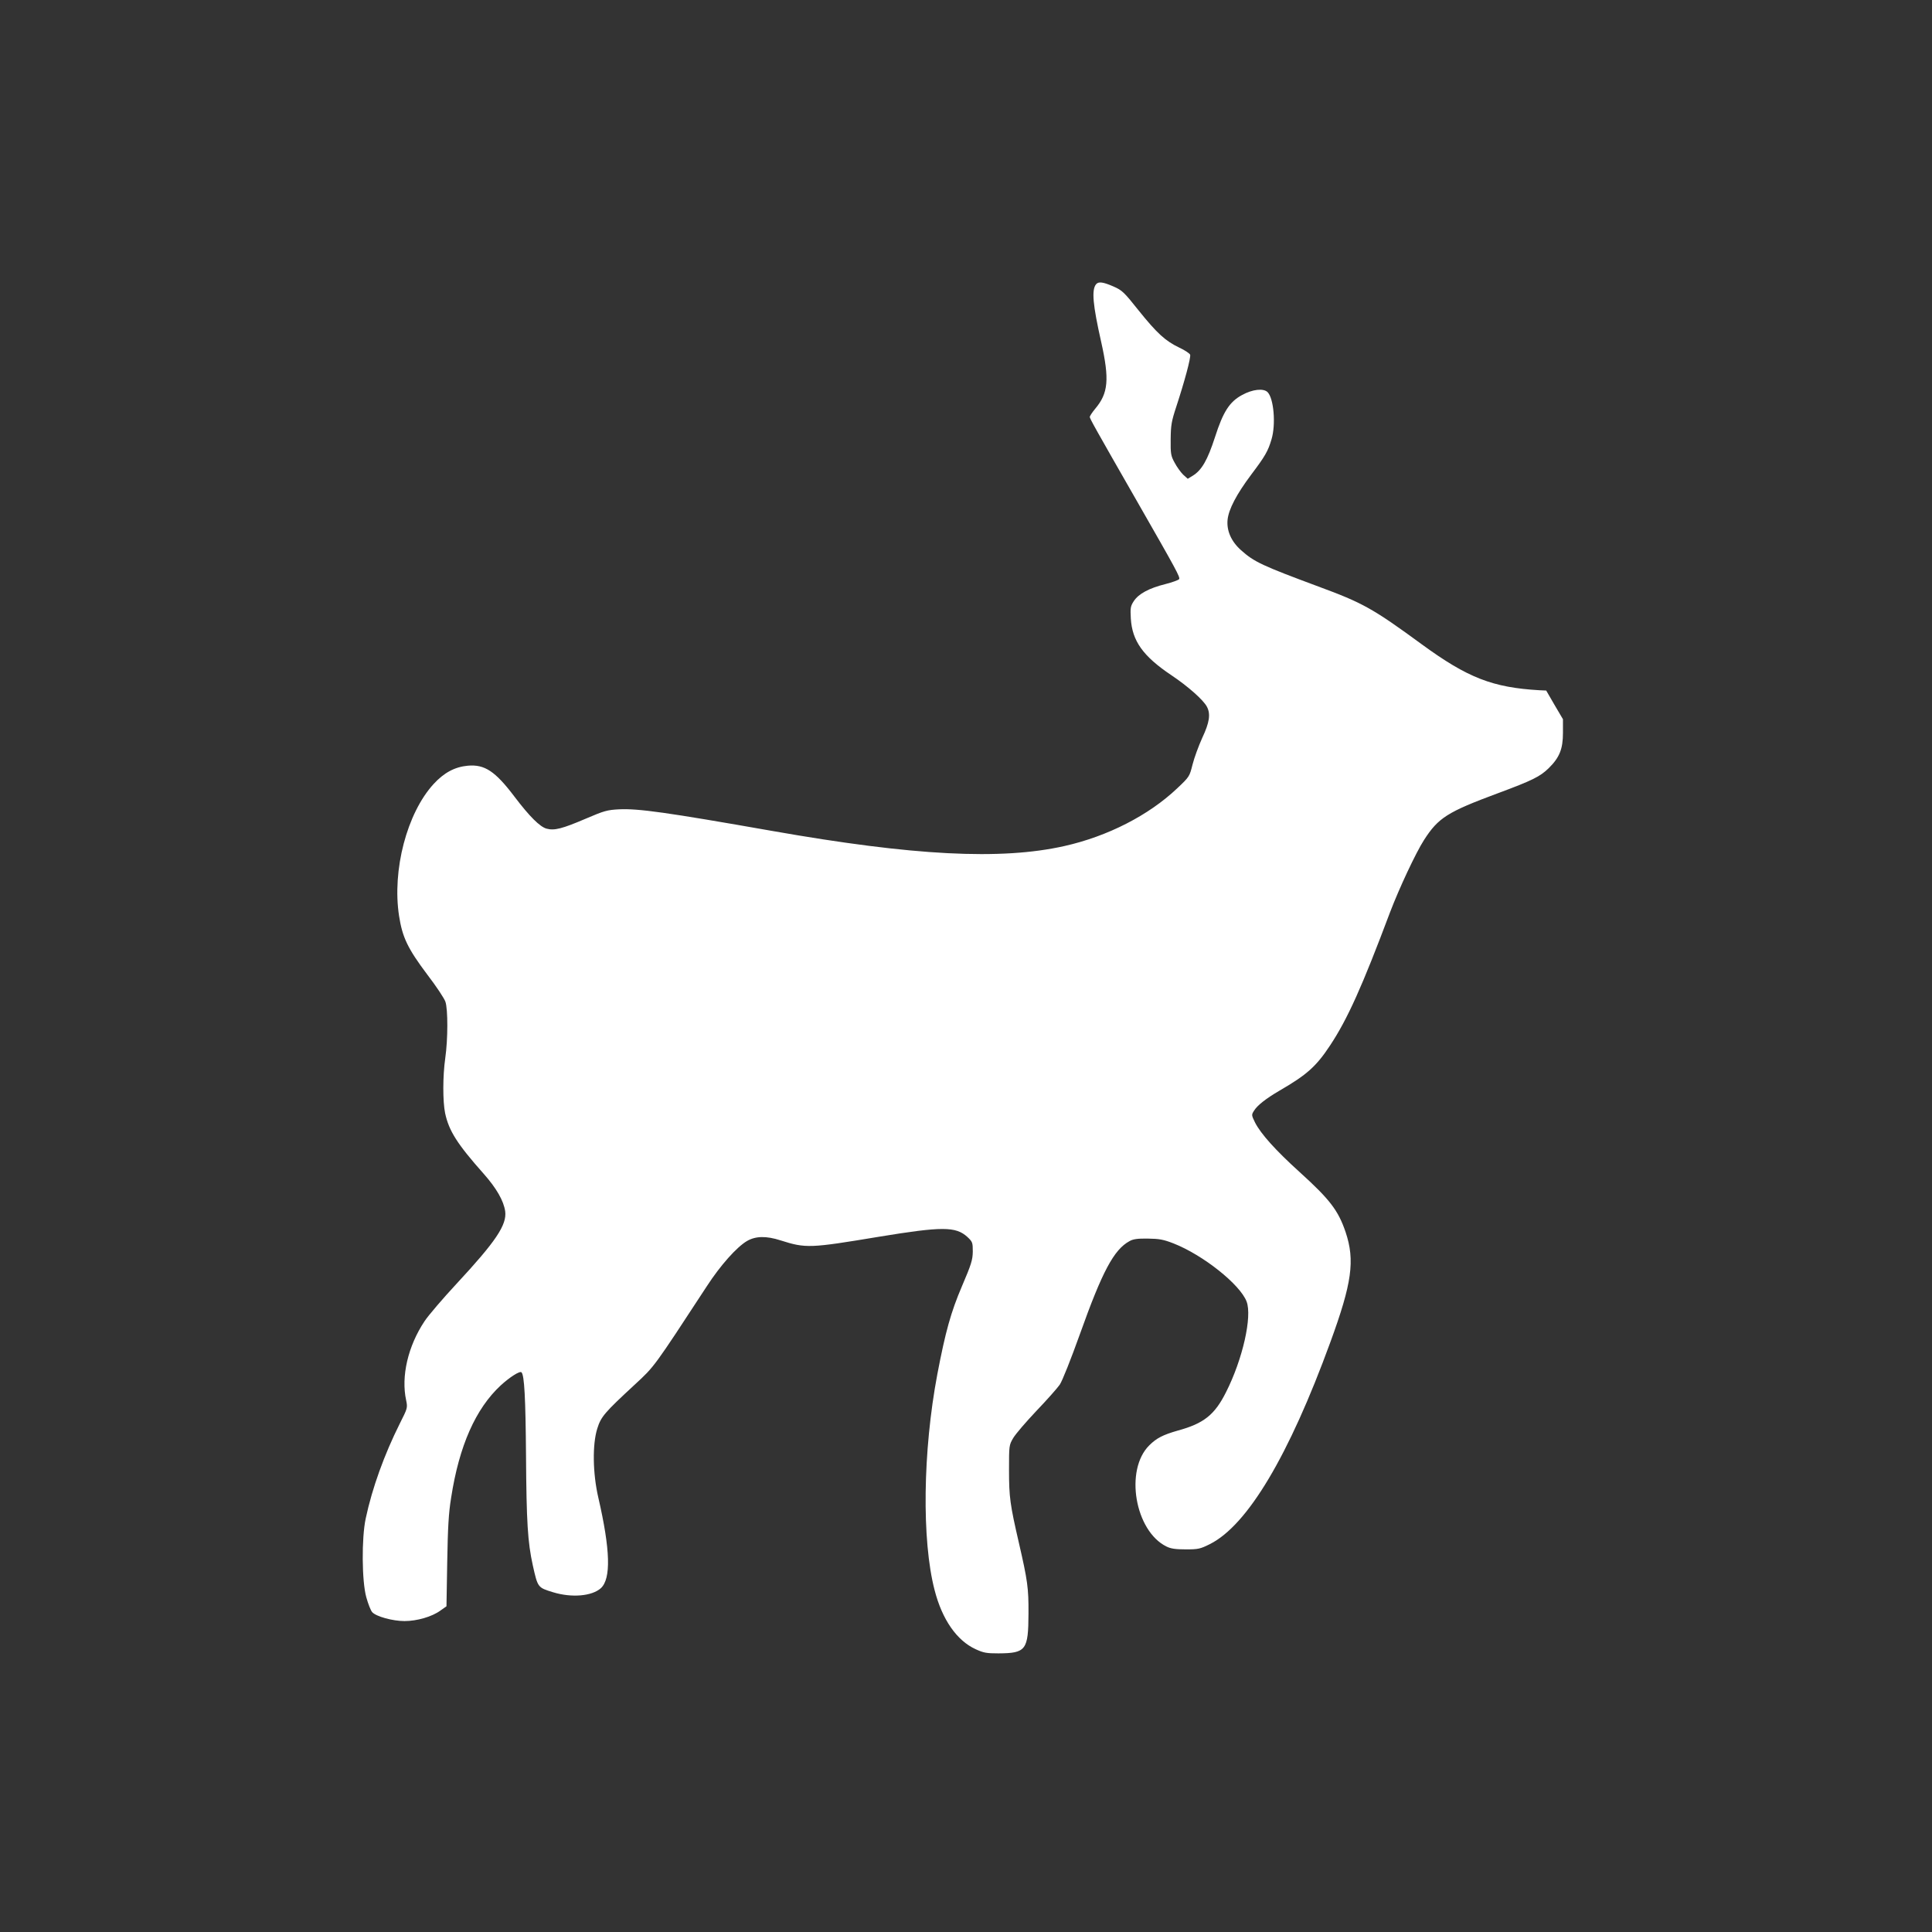
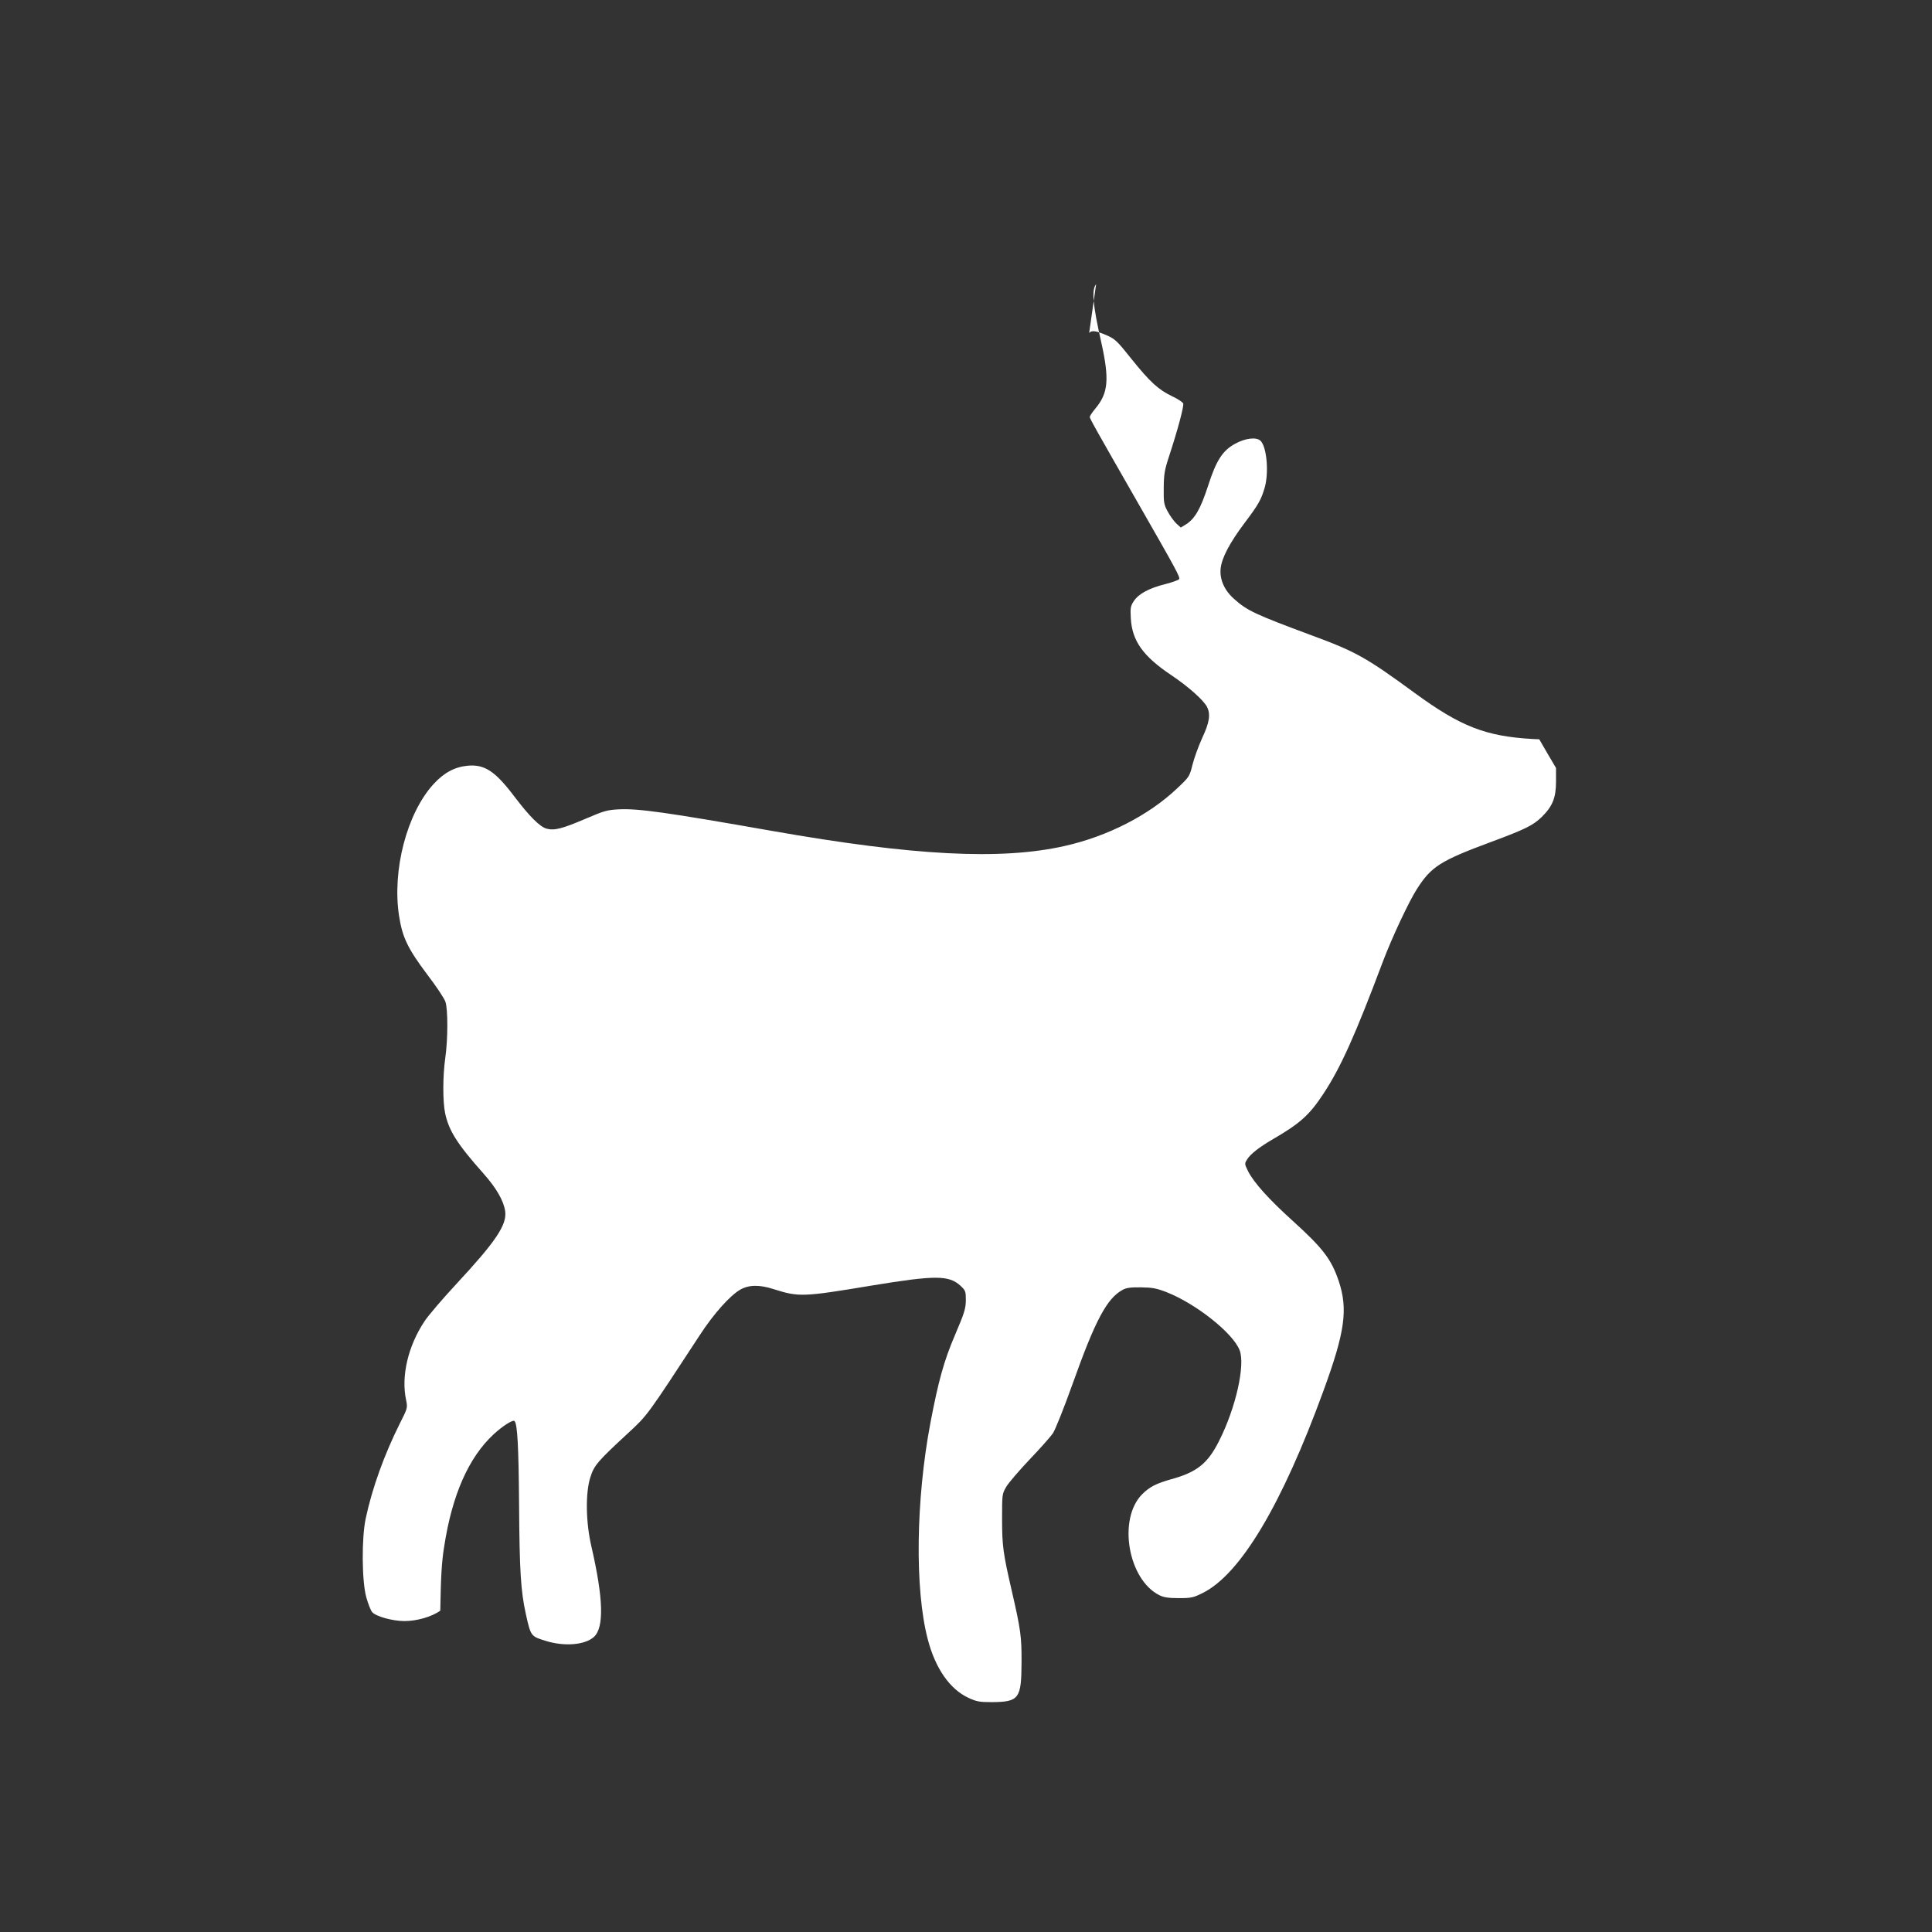
<svg xmlns="http://www.w3.org/2000/svg" version="1.0" width="1280pt" height="1280pt" viewBox="0 0 1280 1280" preserveAspectRatio="xMidYMid meet">
  <rect x="0" y="0" width="1280" height="1280" fill="#333333" stroke="none" />
  <g transform="translate(0,1280) scale(0.1,-0.1)" fill="#ffffff" stroke="none">
-     <path d="M7262 10917 c-31 -37 -22 -136 34 -384 55 -247 47 -338 -40 -441 -20 -24 -36 -49 -36 -54 0 -11 30 -65 321 -573 252 -440 279 -489 271 -502 -4 -6 -45 -21 -92 -33 -108 -27 -176 -64 -208 -112 -22 -34 -24 -45 -20 -116 9 -148 80 -249 268 -375 112 -75 213 -165 236 -209 26 -49 17 -105 -31 -207 -24 -53 -53 -132 -64 -176 -20 -79 -20 -81 -103 -159 -188 -178 -460 -317 -745 -381 -421 -95 -1001 -65 -1938 100 -705 124 -886 149 -1014 143 -78 -4 -99 -10 -218 -61 -159 -68 -210 -81 -262 -67 -44 12 -113 81 -211 210 -129 171 -199 217 -311 207 -86 -8 -157 -46 -226 -121 -177 -193 -276 -571 -229 -875 22 -141 57 -215 187 -388 59 -77 113 -158 120 -180 17 -49 17 -248 -1 -373 -17 -120 -17 -287 -1 -365 25 -117 80 -204 255 -401 86 -97 133 -180 143 -249 12 -90 -62 -200 -322 -480 -91 -98 -187 -210 -212 -248 -110 -165 -157 -366 -122 -525 10 -49 9 -52 -42 -153 -103 -206 -183 -427 -226 -629 -28 -130 -26 -417 4 -523 12 -43 29 -87 39 -98 26 -29 136 -59 214 -59 83 0 182 29 237 69 l41 29 5 294 c4 227 9 323 26 426 53 343 162 589 328 743 60 55 127 98 138 87 19 -19 27 -167 30 -553 3 -439 11 -572 45 -726 33 -148 33 -147 134 -178 124 -38 258 -26 317 27 68 63 63 253 -17 600 -37 160 -40 352 -7 457 25 80 48 106 250 293 130 120 123 111 477 652 89 137 197 258 265 298 57 33 127 35 223 4 167 -53 193 -52 650 24 420 69 510 69 587 -1 34 -32 36 -37 36 -97 -1 -55 -9 -83 -72 -230 -73 -171 -109 -300 -163 -583 -96 -508 -104 -1100 -18 -1430 50 -195 147 -334 271 -391 54 -25 74 -28 152 -28 183 1 198 22 199 264 1 169 -6 218 -64 470 -58 251 -65 301 -65 480 0 163 0 165 28 213 16 27 85 107 153 179 69 72 139 151 155 174 17 25 73 166 134 336 148 415 225 559 328 615 24 14 54 18 122 17 76 -1 103 -6 170 -32 196 -77 441 -272 484 -385 38 -99 -26 -383 -136 -600 -75 -150 -147 -208 -320 -255 -98 -28 -141 -50 -189 -98 -164 -163 -95 -567 114 -670 28 -14 59 -19 128 -19 83 0 96 3 160 35 249 125 523 584 798 1338 143 391 164 541 101 729 -49 144 -104 216 -306 399 -157 142 -256 252 -294 327 -24 49 -24 51 -7 78 22 36 80 81 167 132 183 106 245 161 338 302 115 174 212 390 396 880 61 160 170 393 225 479 95 148 154 186 491 311 229 85 278 110 335 165 72 71 95 127 95 235 l0 90 -56 95 -55 95 -45 2 c-310 18 -475 82 -779 304 -325 238 -392 275 -685 383 -374 139 -426 163 -513 241 -65 58 -96 129 -89 201 7 70 59 169 157 300 92 122 111 155 134 233 30 100 15 272 -26 313 -27 27 -100 19 -169 -19 -83 -45 -125 -110 -179 -278 -50 -154 -88 -220 -148 -257 l-33 -20 -31 28 c-16 16 -42 52 -56 79 -25 45 -27 60 -26 155 1 92 5 118 37 215 55 168 98 327 92 345 -3 8 -35 30 -72 47 -92 44 -147 94 -270 247 -96 121 -109 133 -166 158 -69 30 -99 34 -115 15z" />
+     <path d="M7262 10917 c-31 -37 -22 -136 34 -384 55 -247 47 -338 -40 -441 -20 -24 -36 -49 -36 -54 0 -11 30 -65 321 -573 252 -440 279 -489 271 -502 -4 -6 -45 -21 -92 -33 -108 -27 -176 -64 -208 -112 -22 -34 -24 -45 -20 -116 9 -148 80 -249 268 -375 112 -75 213 -165 236 -209 26 -49 17 -105 -31 -207 -24 -53 -53 -132 -64 -176 -20 -79 -20 -81 -103 -159 -188 -178 -460 -317 -745 -381 -421 -95 -1001 -65 -1938 100 -705 124 -886 149 -1014 143 -78 -4 -99 -10 -218 -61 -159 -68 -210 -81 -262 -67 -44 12 -113 81 -211 210 -129 171 -199 217 -311 207 -86 -8 -157 -46 -226 -121 -177 -193 -276 -571 -229 -875 22 -141 57 -215 187 -388 59 -77 113 -158 120 -180 17 -49 17 -248 -1 -373 -17 -120 -17 -287 -1 -365 25 -117 80 -204 255 -401 86 -97 133 -180 143 -249 12 -90 -62 -200 -322 -480 -91 -98 -187 -210 -212 -248 -110 -165 -157 -366 -122 -525 10 -49 9 -52 -42 -153 -103 -206 -183 -427 -226 -629 -28 -130 -26 -417 4 -523 12 -43 29 -87 39 -98 26 -29 136 -59 214 -59 83 0 182 29 237 69 c4 227 9 323 26 426 53 343 162 589 328 743 60 55 127 98 138 87 19 -19 27 -167 30 -553 3 -439 11 -572 45 -726 33 -148 33 -147 134 -178 124 -38 258 -26 317 27 68 63 63 253 -17 600 -37 160 -40 352 -7 457 25 80 48 106 250 293 130 120 123 111 477 652 89 137 197 258 265 298 57 33 127 35 223 4 167 -53 193 -52 650 24 420 69 510 69 587 -1 34 -32 36 -37 36 -97 -1 -55 -9 -83 -72 -230 -73 -171 -109 -300 -163 -583 -96 -508 -104 -1100 -18 -1430 50 -195 147 -334 271 -391 54 -25 74 -28 152 -28 183 1 198 22 199 264 1 169 -6 218 -64 470 -58 251 -65 301 -65 480 0 163 0 165 28 213 16 27 85 107 153 179 69 72 139 151 155 174 17 25 73 166 134 336 148 415 225 559 328 615 24 14 54 18 122 17 76 -1 103 -6 170 -32 196 -77 441 -272 484 -385 38 -99 -26 -383 -136 -600 -75 -150 -147 -208 -320 -255 -98 -28 -141 -50 -189 -98 -164 -163 -95 -567 114 -670 28 -14 59 -19 128 -19 83 0 96 3 160 35 249 125 523 584 798 1338 143 391 164 541 101 729 -49 144 -104 216 -306 399 -157 142 -256 252 -294 327 -24 49 -24 51 -7 78 22 36 80 81 167 132 183 106 245 161 338 302 115 174 212 390 396 880 61 160 170 393 225 479 95 148 154 186 491 311 229 85 278 110 335 165 72 71 95 127 95 235 l0 90 -56 95 -55 95 -45 2 c-310 18 -475 82 -779 304 -325 238 -392 275 -685 383 -374 139 -426 163 -513 241 -65 58 -96 129 -89 201 7 70 59 169 157 300 92 122 111 155 134 233 30 100 15 272 -26 313 -27 27 -100 19 -169 -19 -83 -45 -125 -110 -179 -278 -50 -154 -88 -220 -148 -257 l-33 -20 -31 28 c-16 16 -42 52 -56 79 -25 45 -27 60 -26 155 1 92 5 118 37 215 55 168 98 327 92 345 -3 8 -35 30 -72 47 -92 44 -147 94 -270 247 -96 121 -109 133 -166 158 -69 30 -99 34 -115 15z" />
  </g>
</svg>